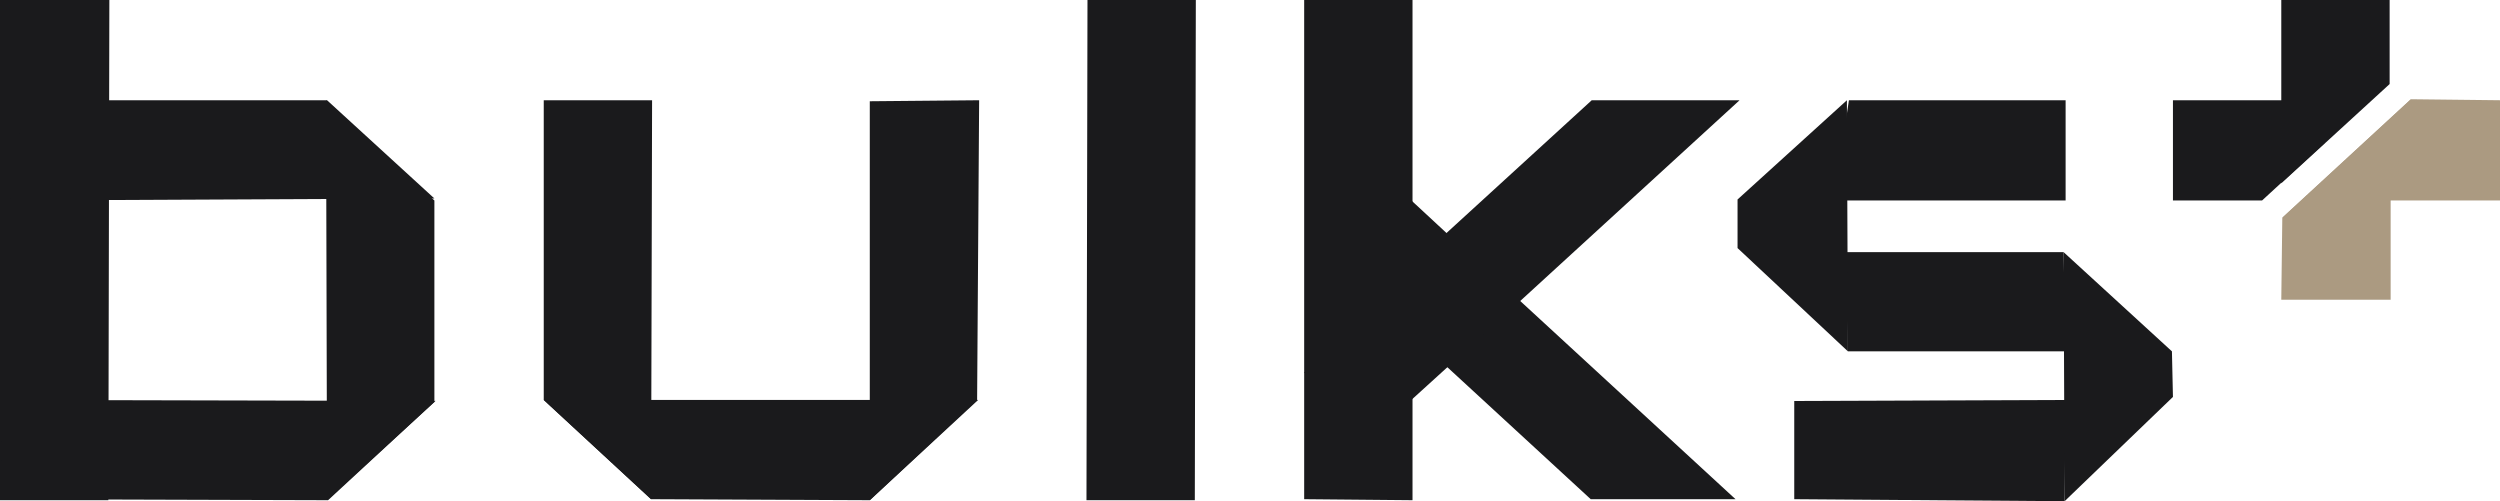
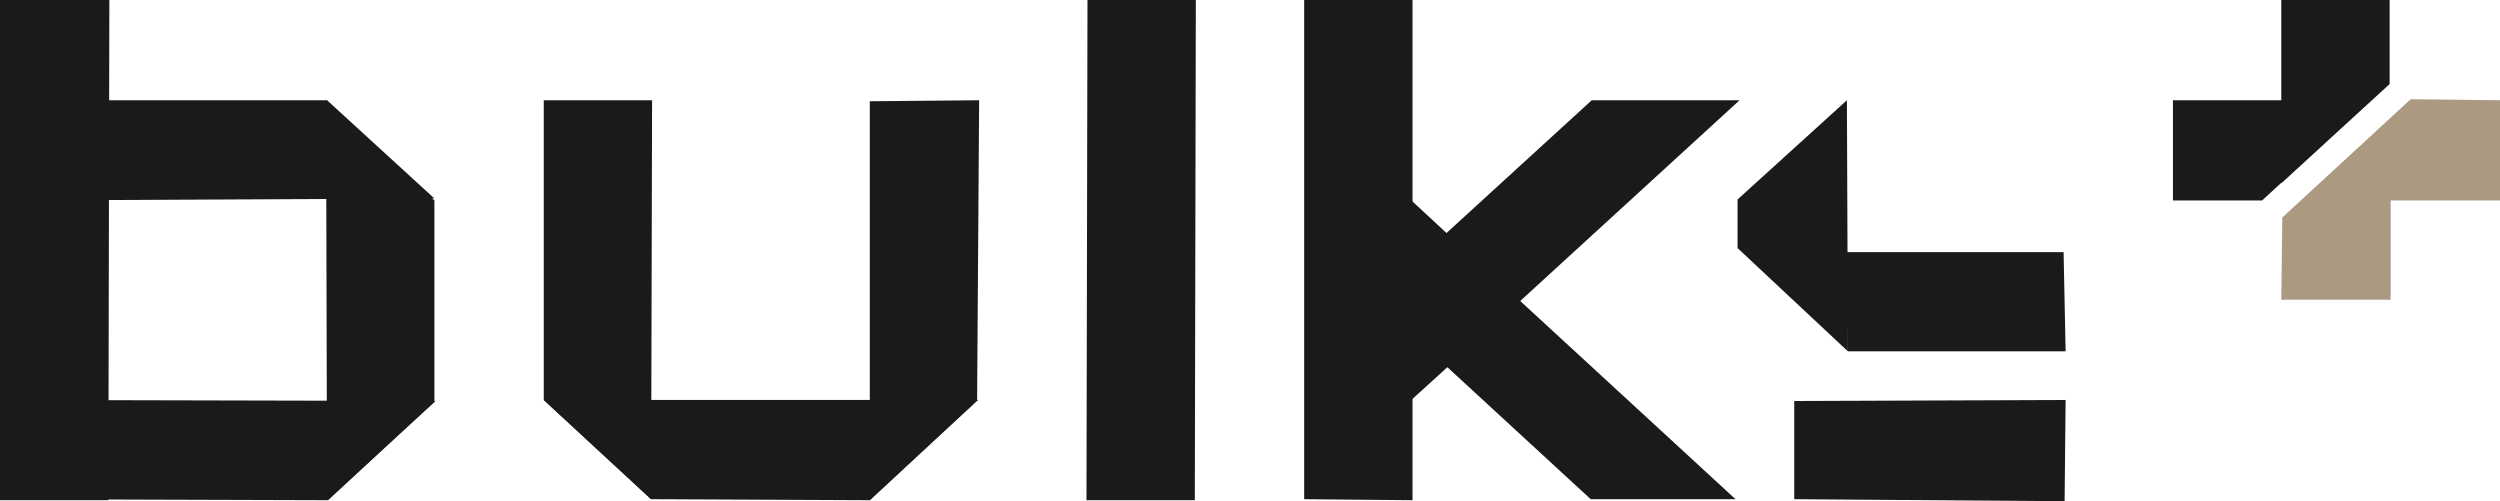
<svg xmlns="http://www.w3.org/2000/svg" version="1.1" id="Layer_1" x="0px" y="0px" viewBox="0 0 246.9 49.5" style="enable-background:new 0 0 246.9 49.5;" xml:space="preserve">
  <style type="text/css">
	.st0{fill:#1A1A1C;}
	.st1{fill:#AB9A81;}
</style>
  <g>
    <polygon class="st0" points="10.7,49.4 0,49.4 0,0 10.8,0  " />
    <polygon class="st0" points="64.3,49.3 53.7,39.5 53.7,9.9 64.4,9.9  " />
    <polygon class="st0" points="118,49.4 107.3,49.4 107.4,0 118.1,0  " />
    <polygon class="st0" points="139.5,49.4 128.8,49.3 128.8,0 139.5,0  " />
    <polygon class="st0" points="149.4,30.4 171.8,9.9 157.2,9.9 140.9,24.8  " />
    <polygon class="st0" points="135.7,29.6 150,29.6 171.4,49.3 157.1,49.3  " />
    <polygon class="st0" points="130.9,24.1 135.4,16.1 145,25 135.9,30.4  " />
    <polygon class="st0" points="128.8,36.8 142.9,23.6 149.4,30.4 136.3,42.3  " />
    <polygon class="st0" points="0.1,49.3 0.2,39.5 43,39.6 32.4,49.4  " />
    <polygon class="st0" points="1,19.8 2.4,9.9 32.3,9.9 42.9,19.6  " />
    <polygon class="st0" points="32.2,9.9 42.9,19.8 42.9,39.7 32.3,49.4  " />
    <polygon class="st0" points="204,39.5 177.2,39.6 177.2,49.3 203.9,49.5  " />
-     <polygon class="st0" points="204,9.9 182.6,9.9 181.1,19.8 204,19.8  " />
    <polygon class="st0" points="203.8,24.9 182.2,24.9 182.5,34.7 204,34.7  " />
    <polygon class="st0" points="182.5,34.7 182.4,9.9 171.6,19.7 171.6,24.5  " />
-     <polygon class="st0" points="203.8,24.9 203.9,49.5 214.6,39.2 214.5,34.7  " />
    <polygon class="st0" points="64.3,49.3 53.7,39.5 96.6,39.5 85.9,49.4  " />
    <polygon class="st0" points="85.9,10 96.7,9.9 96.5,39.5 85.9,49.4  " />
    <polygon class="st0" points="229.6,14.1 223.4,19.8 214.6,19.8 214.6,9.9 225.4,9.9  " />
    <polygon class="st0" points="236,8.3 225.3,18.1 225.3,0 236,0  " />
    <polygon class="st1" points="238.1,9.8 246.9,9.9 246.9,19.8 236.1,19.8 225.4,21.5  " />
    <polygon class="st1" points="225.4,21.5 238.1,9.8 236.1,16.9 236.1,29.6 225.3,29.6  " />
  </g>
</svg>